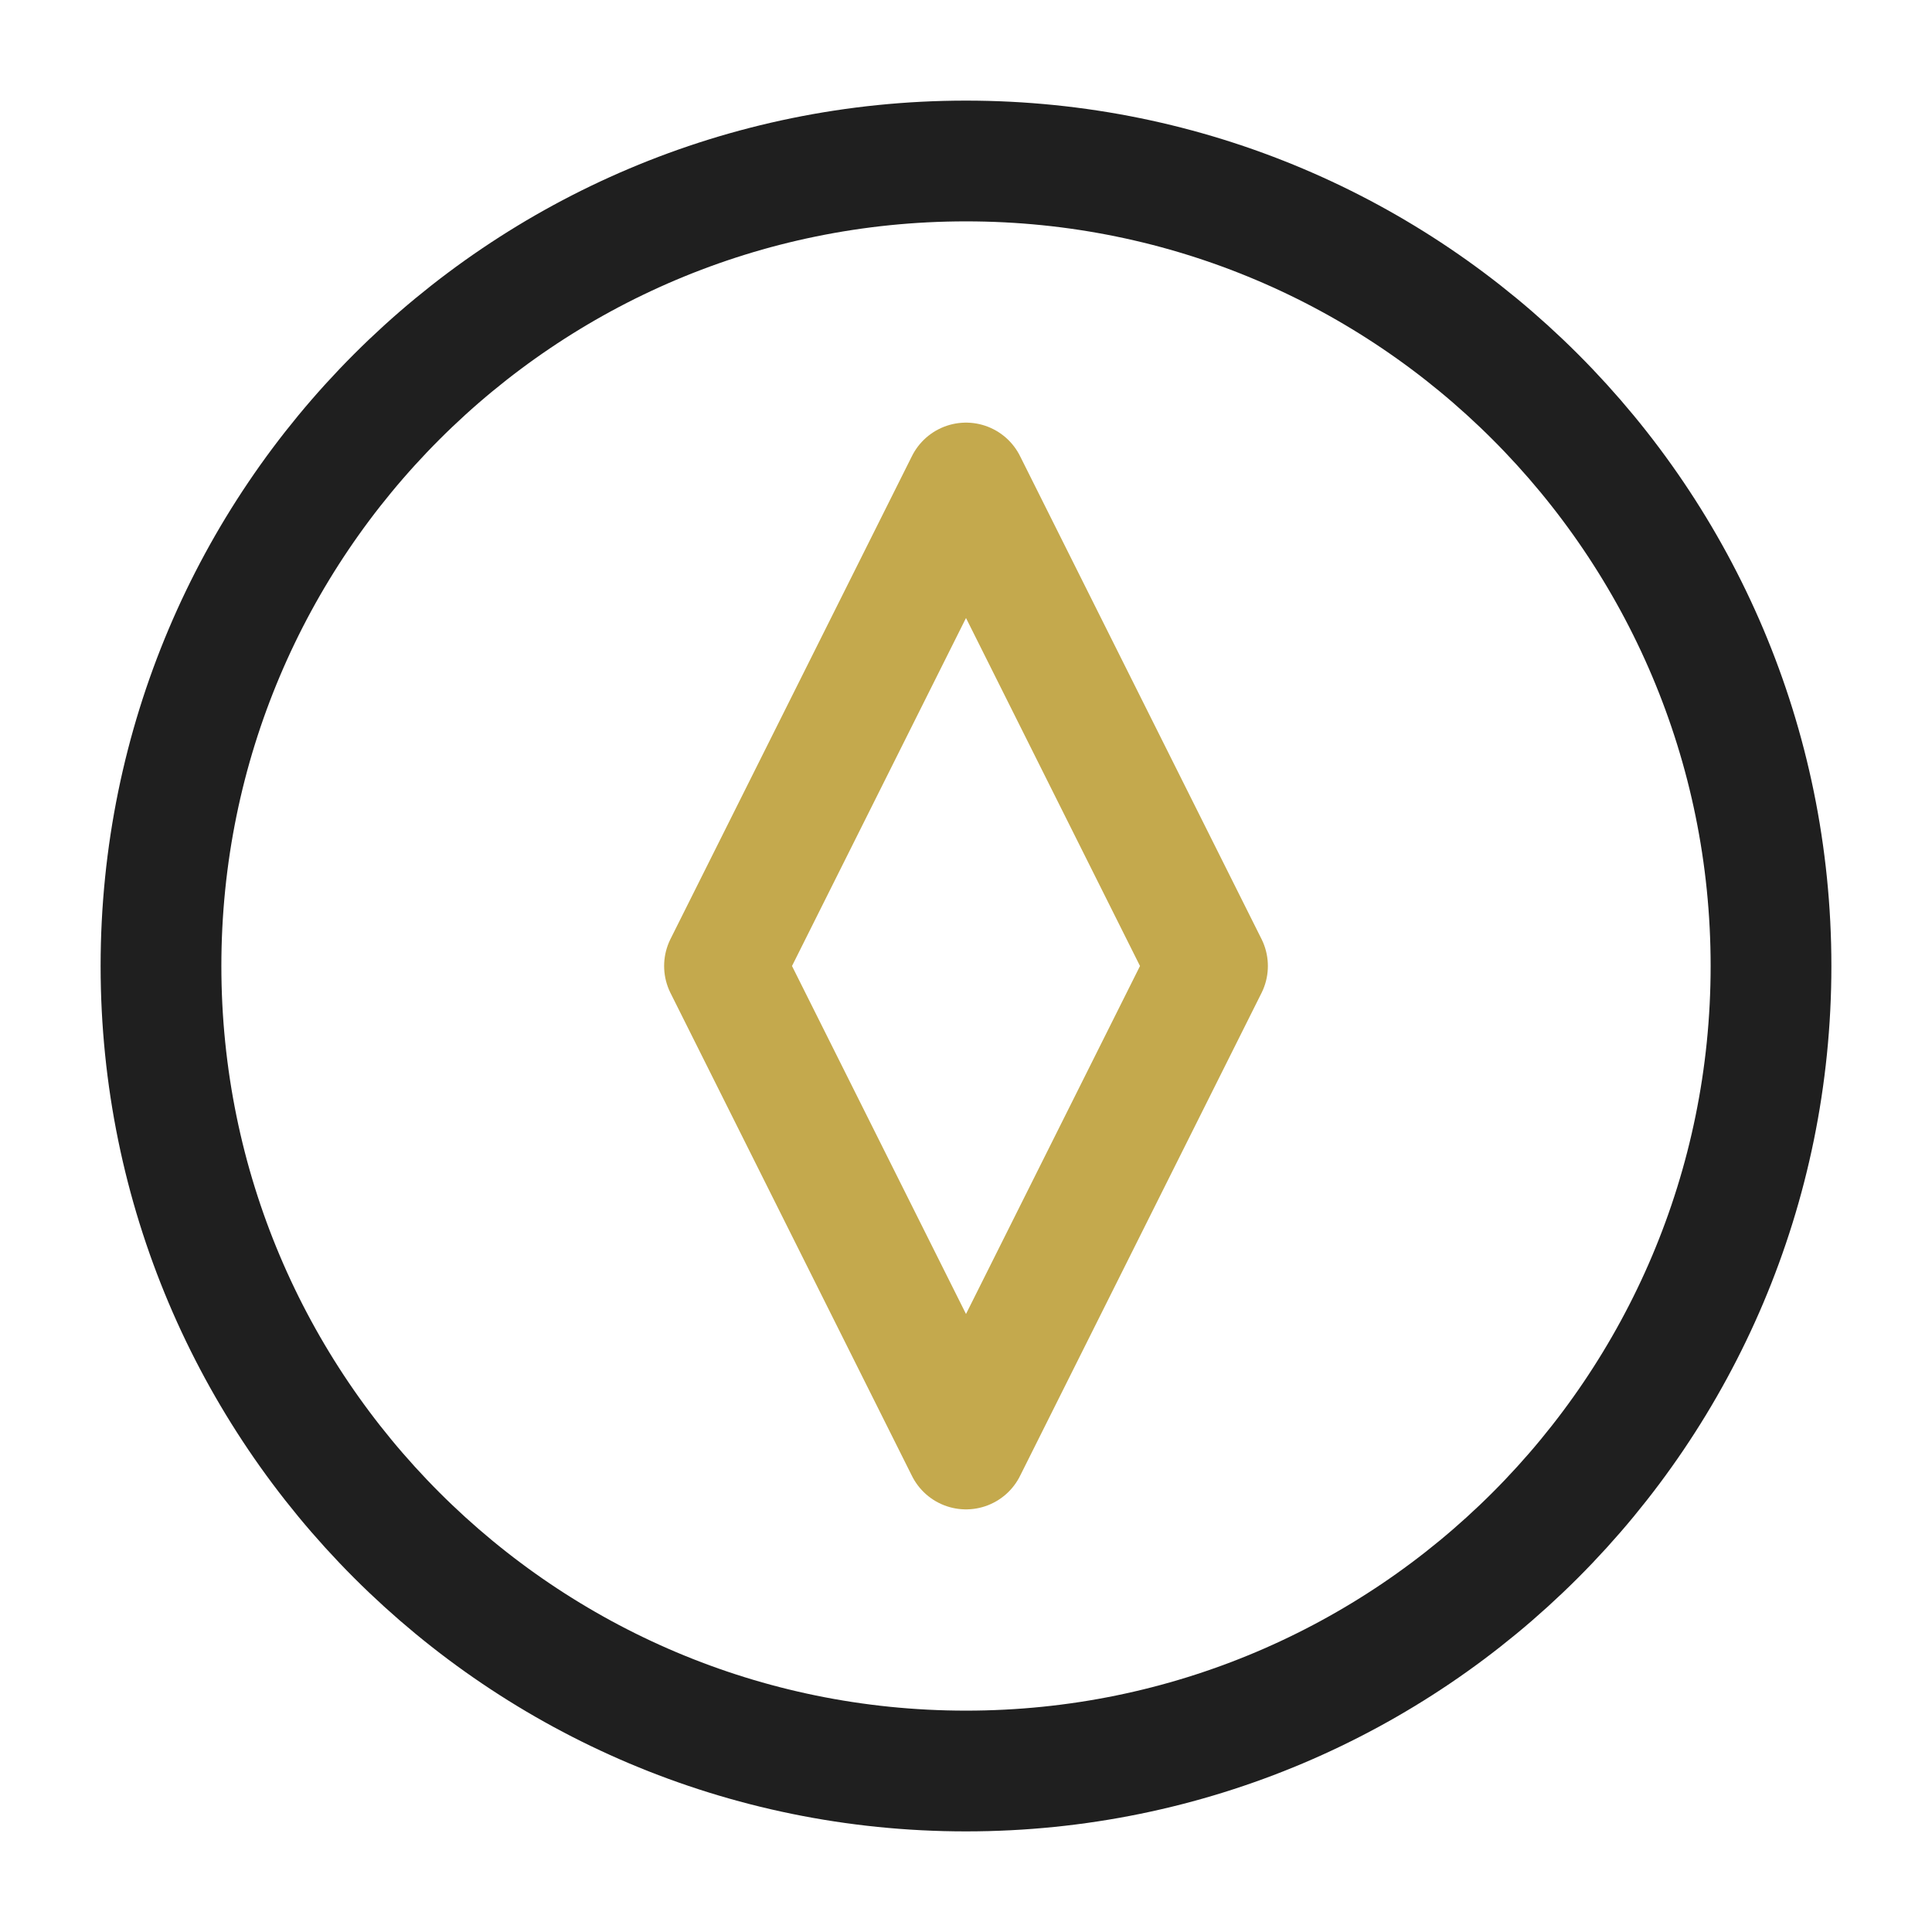
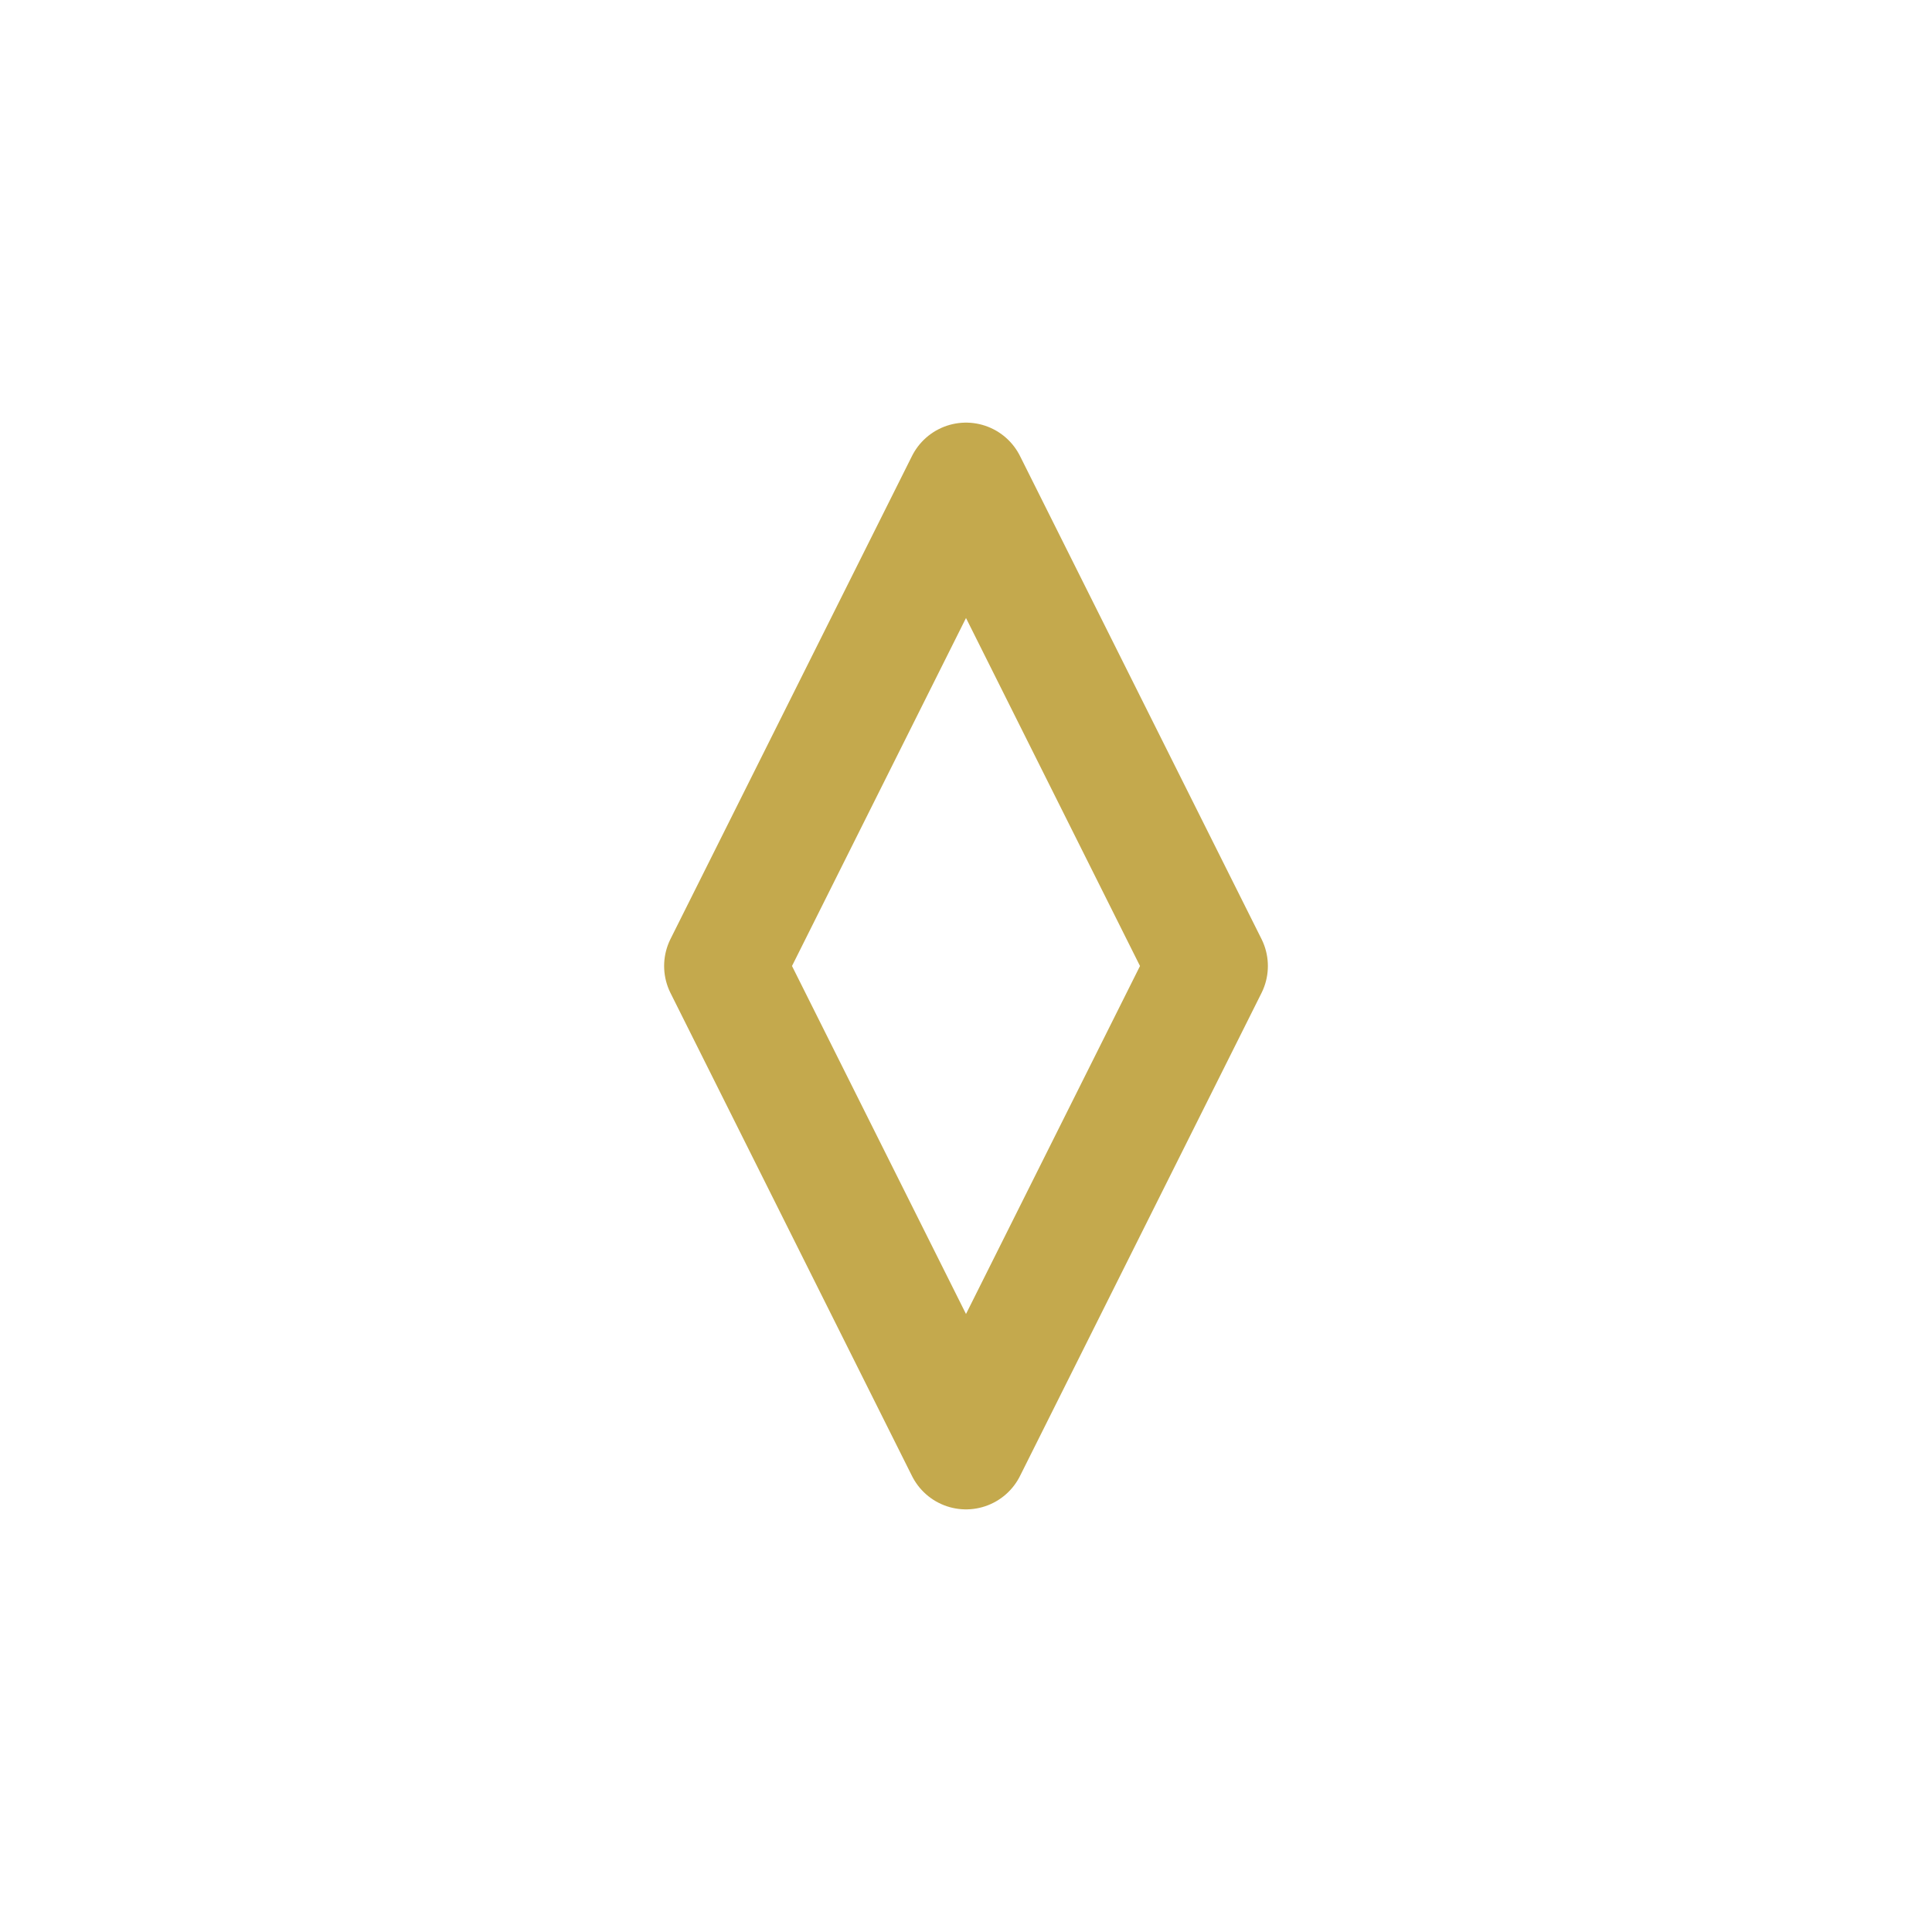
<svg xmlns="http://www.w3.org/2000/svg" width="64" height="64" viewBox="0 0 64 64" fill="none">
-   <path d="M32 5.333C46.728 5.333 58.667 17.272 58.667 32C58.667 46.728 46.728 58.667 32 58.667C17.272 58.667 5.333 46.728 5.333 32C5.333 17.272 17.272 5.333 32 5.333Z" stroke="#1f1f1f" stroke-width="4" stroke-linecap="round" stroke-linejoin="round" />
  <path d="M32 16L24 32L32 48L40 32L32 16Z" stroke="#c4a94d" stroke-width="4" stroke-linecap="round" stroke-linejoin="round" />
</svg>